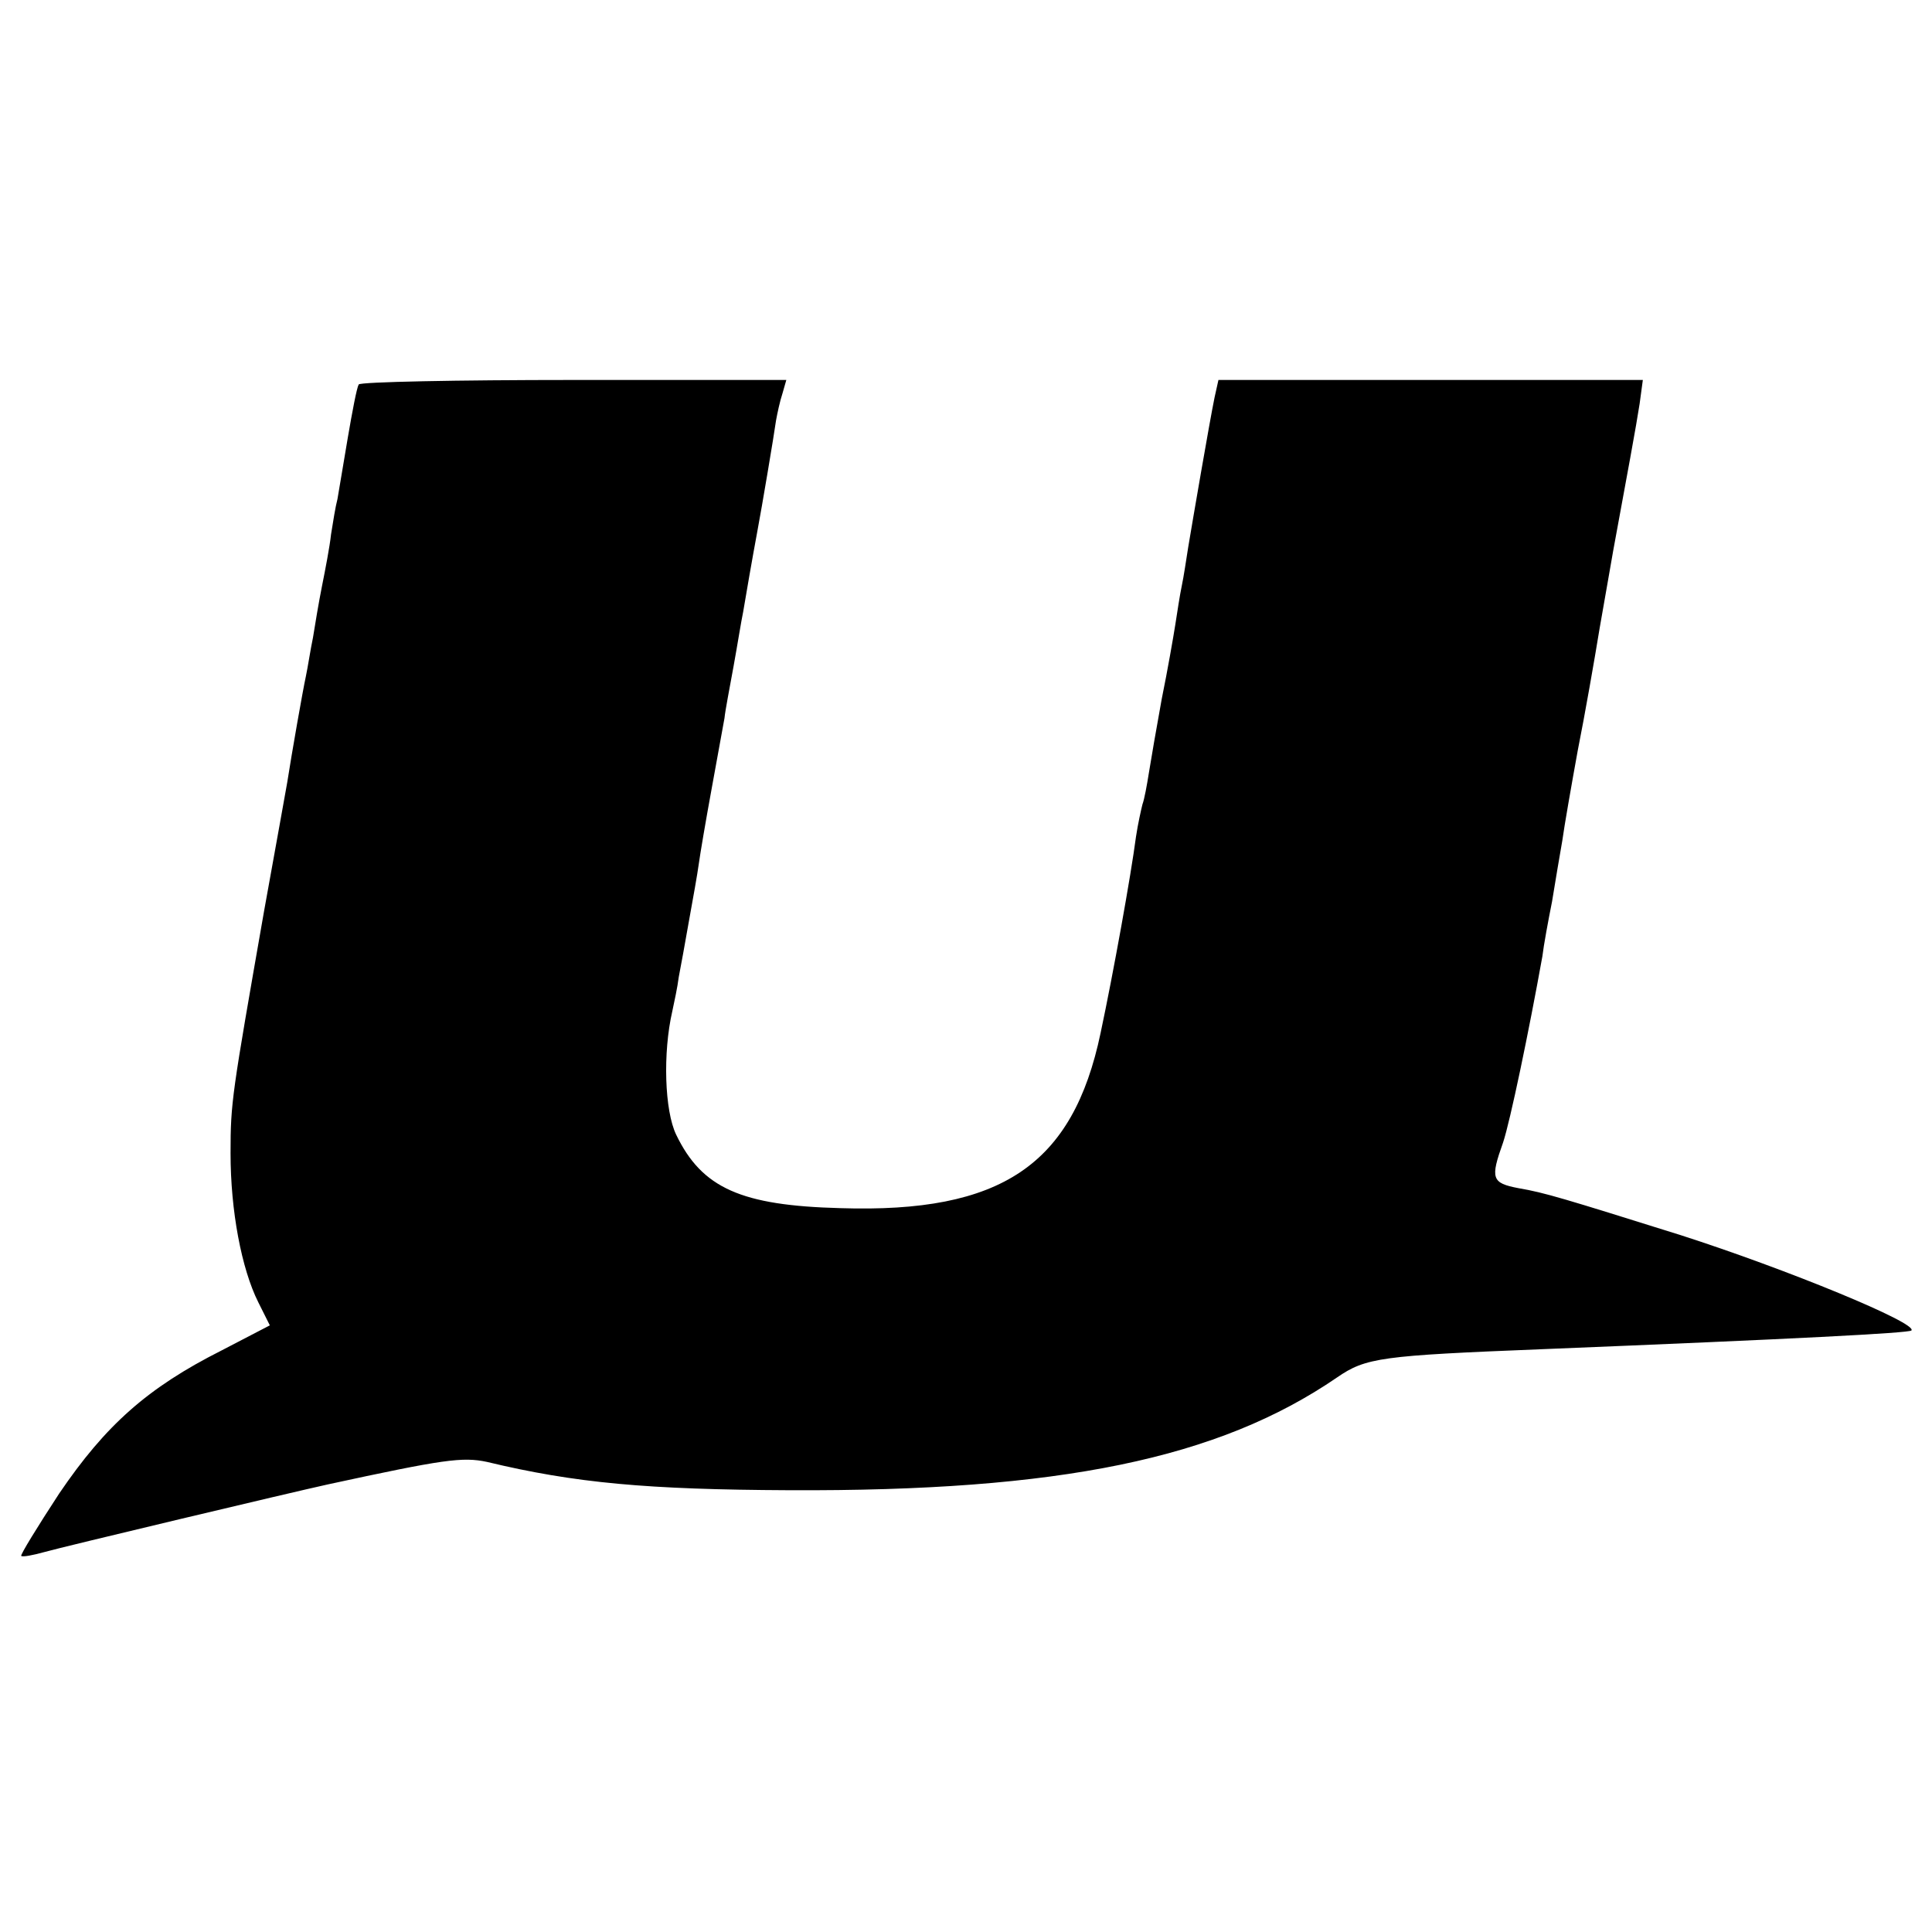
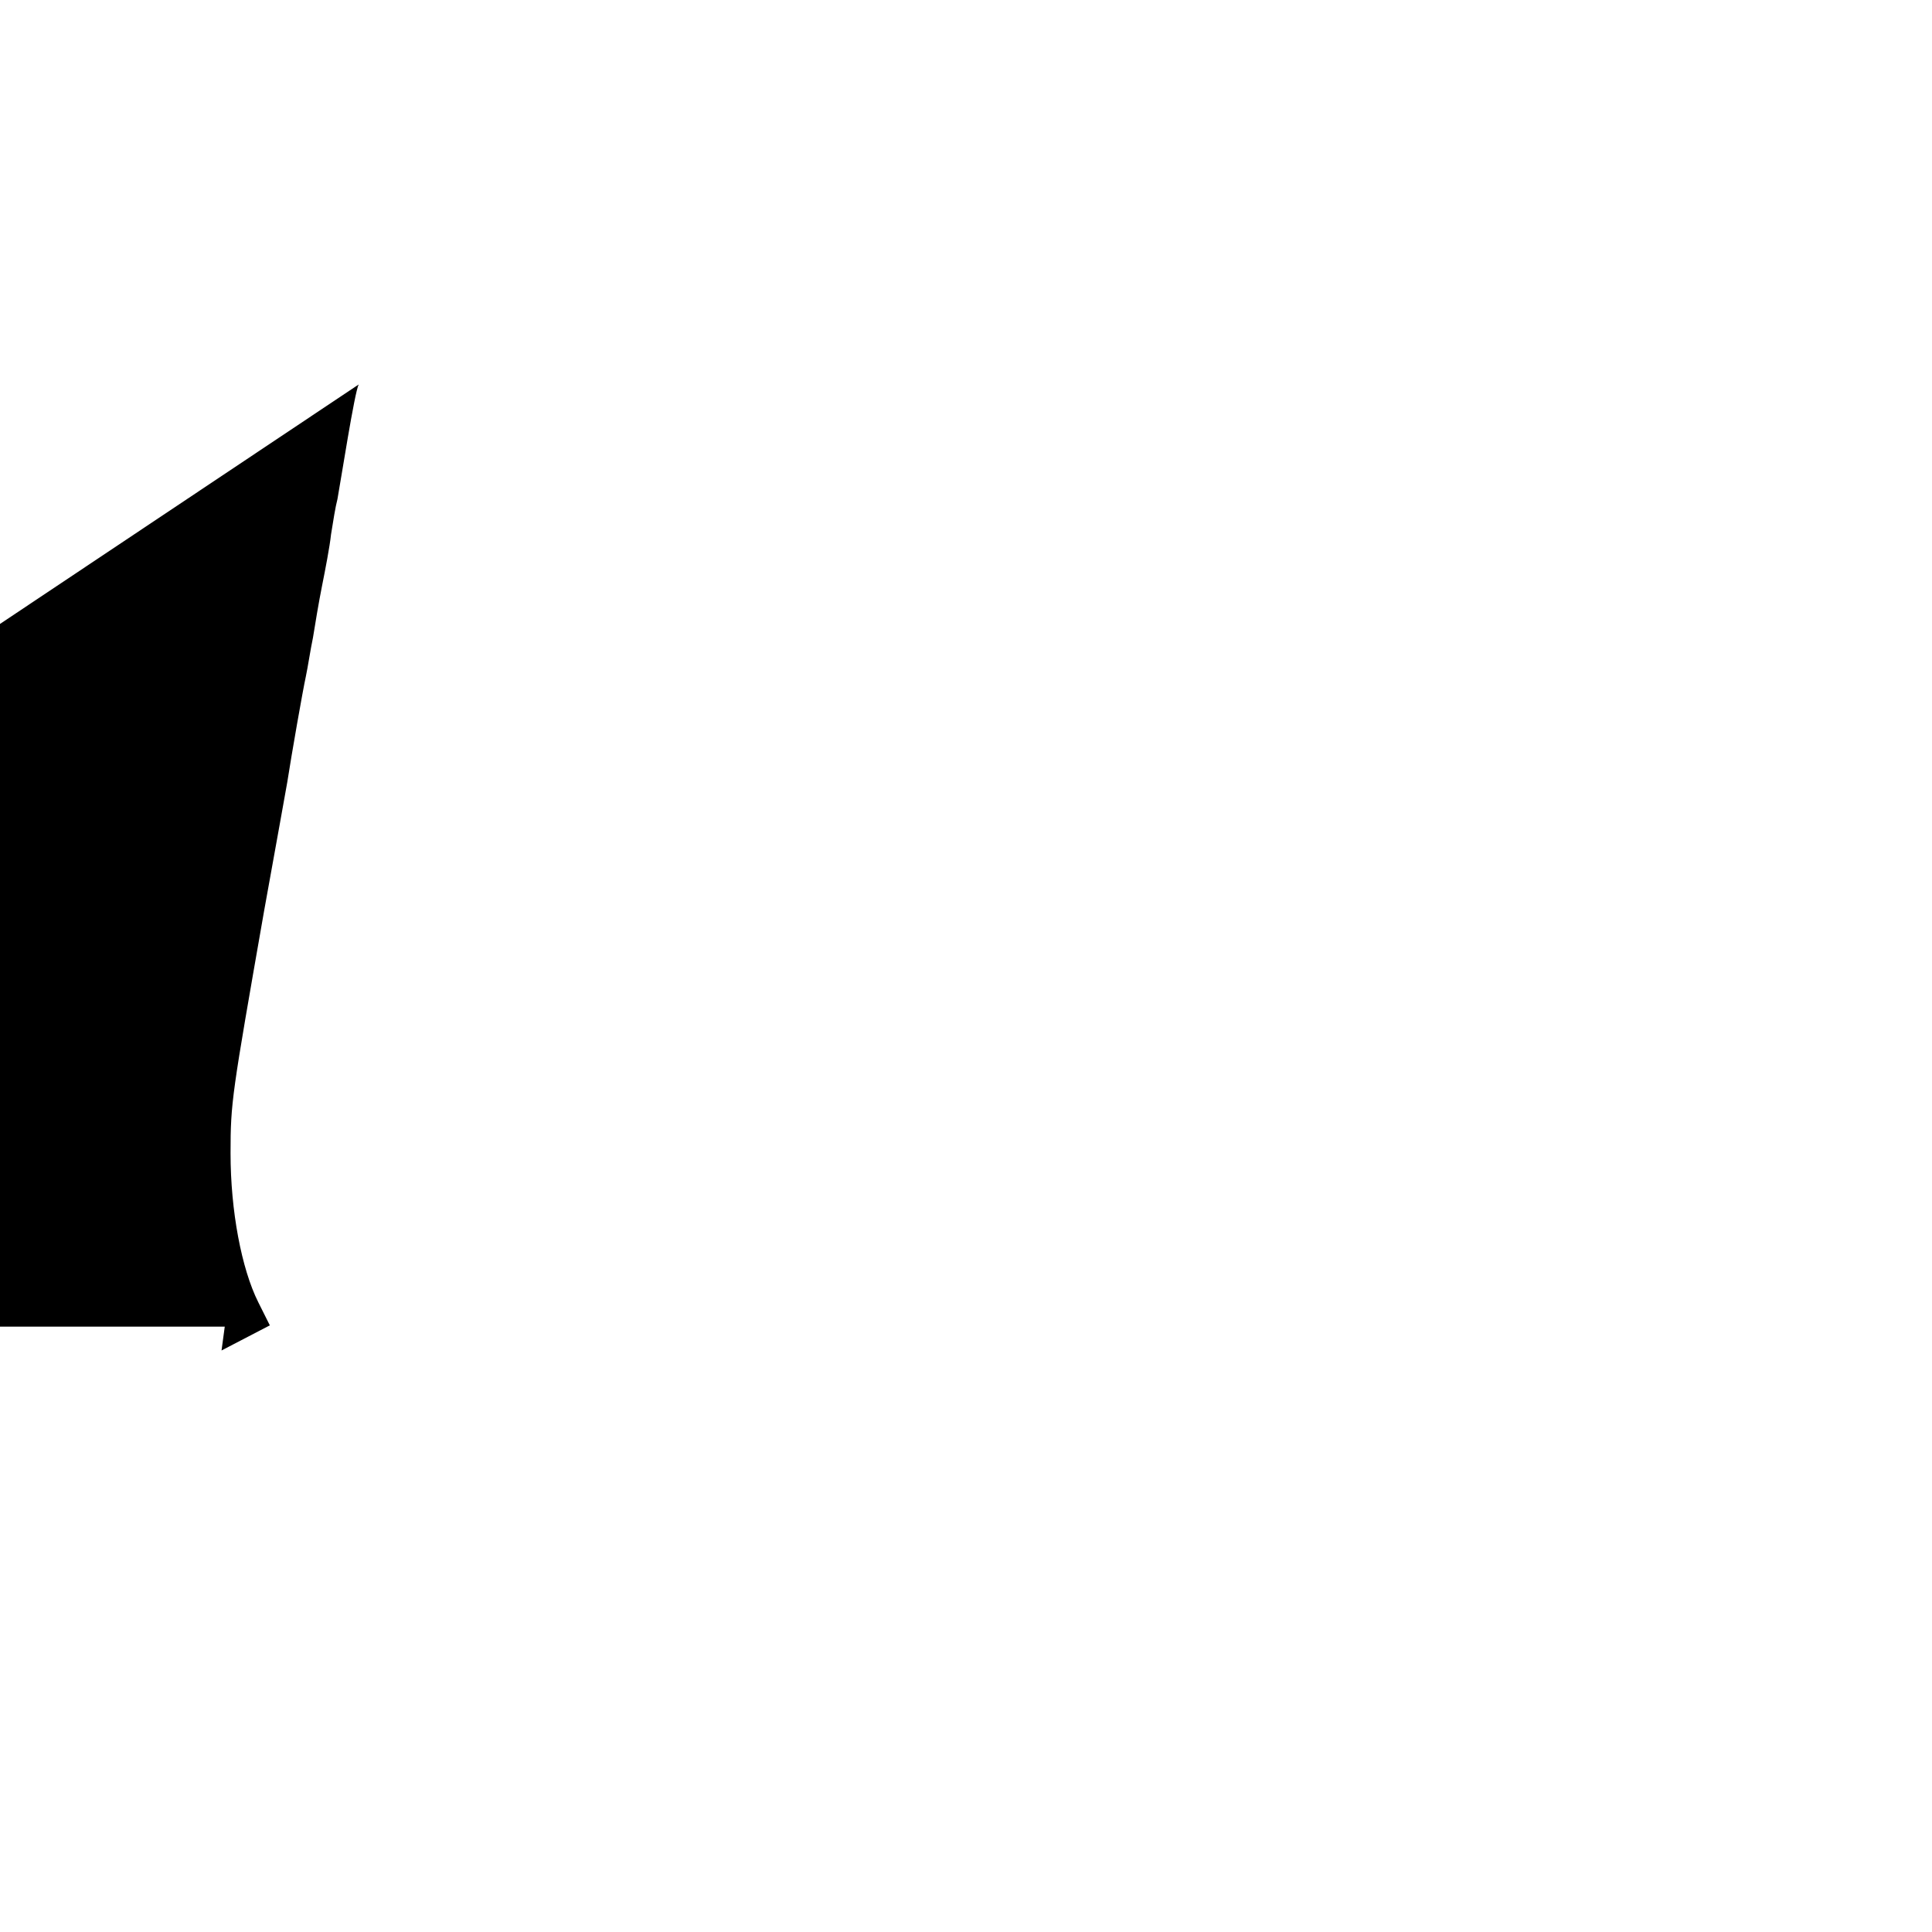
<svg xmlns="http://www.w3.org/2000/svg" version="1.0" width="300pt" height="300pt" viewBox="0 0 300 300" preserveAspectRatio="xMidYMid meet">
  <g transform="translate(0,300) scale(0.1,-0.1)" fill="#000000" stroke="none">
-     <path d="M557 2403 c-3 -5 -10 -42 -17 -83 -7 -41 -14 -84 -16 -95 -3 -11 -7 -36 -10 -55 -2 -19 -9 -55 -14 -80 -5 -25 -11 -61 -14 -80 -4 -19 -8 -46 -11 -60 -5 -23 -22 -120 -29 -165 -2 -11 -18 -101 -36 -200 -50 -286 -52 -296 -52 -376 0 -89 17 -179 43 -231 l18 -36 -75 -39 c-115 -58 -180 -116 -252 -222 -34 -52 -61 -96 -59 -97 2 -2 18 1 36 6 28 8 385 93 440 105 180 39 209 43 247 35 137 -33 250 -43 469 -44 421 -2 667 49 851 175 45 31 68 34 319 44 395 16 568 25 573 29 11 11 -193 95 -358 148 -182 57 -211 66 -252 73 -42 8 -44 15 -24 71 11 33 40 172 61 289 2 17 9 55 15 85 5 30 12 73 16 95 3 22 14 85 24 140 11 55 26 141 34 190 9 50 18 104 21 120 21 114 36 195 41 228 l5 37 -330 0 -329 0 -6 -27 c-8 -39 -34 -191 -41 -233 -3 -19 -7 -46 -10 -60 -3 -14 -7 -41 -10 -60 -3 -19 -12 -71 -21 -115 -8 -44 -17 -96 -20 -115 -3 -19 -7 -41 -10 -49 -2 -8 -7 -30 -10 -50 -8 -61 -35 -211 -55 -305 -43 -205 -154 -280 -404 -272 -154 4 -215 31 -255 114 -18 37 -21 127 -6 192 3 14 8 37 10 53 3 15 10 54 16 88 6 33 13 72 15 87 2 15 11 68 20 117 9 50 18 99 20 110 1 11 8 47 14 80 6 33 12 71 15 85 4 24 14 82 22 125 7 37 26 150 29 172 2 11 6 30 10 42 l6 21 -330 0 c-181 0 -332 -3 -334 -7z" />
+     <path d="M557 2403 c-3 -5 -10 -42 -17 -83 -7 -41 -14 -84 -16 -95 -3 -11 -7 -36 -10 -55 -2 -19 -9 -55 -14 -80 -5 -25 -11 -61 -14 -80 -4 -19 -8 -46 -11 -60 -5 -23 -22 -120 -29 -165 -2 -11 -18 -101 -36 -200 -50 -286 -52 -296 -52 -376 0 -89 17 -179 43 -231 l18 -36 -75 -39 l5 37 -330 0 -329 0 -6 -27 c-8 -39 -34 -191 -41 -233 -3 -19 -7 -46 -10 -60 -3 -14 -7 -41 -10 -60 -3 -19 -12 -71 -21 -115 -8 -44 -17 -96 -20 -115 -3 -19 -7 -41 -10 -49 -2 -8 -7 -30 -10 -50 -8 -61 -35 -211 -55 -305 -43 -205 -154 -280 -404 -272 -154 4 -215 31 -255 114 -18 37 -21 127 -6 192 3 14 8 37 10 53 3 15 10 54 16 88 6 33 13 72 15 87 2 15 11 68 20 117 9 50 18 99 20 110 1 11 8 47 14 80 6 33 12 71 15 85 4 24 14 82 22 125 7 37 26 150 29 172 2 11 6 30 10 42 l6 21 -330 0 c-181 0 -332 -3 -334 -7z" />
  </g>
</svg>